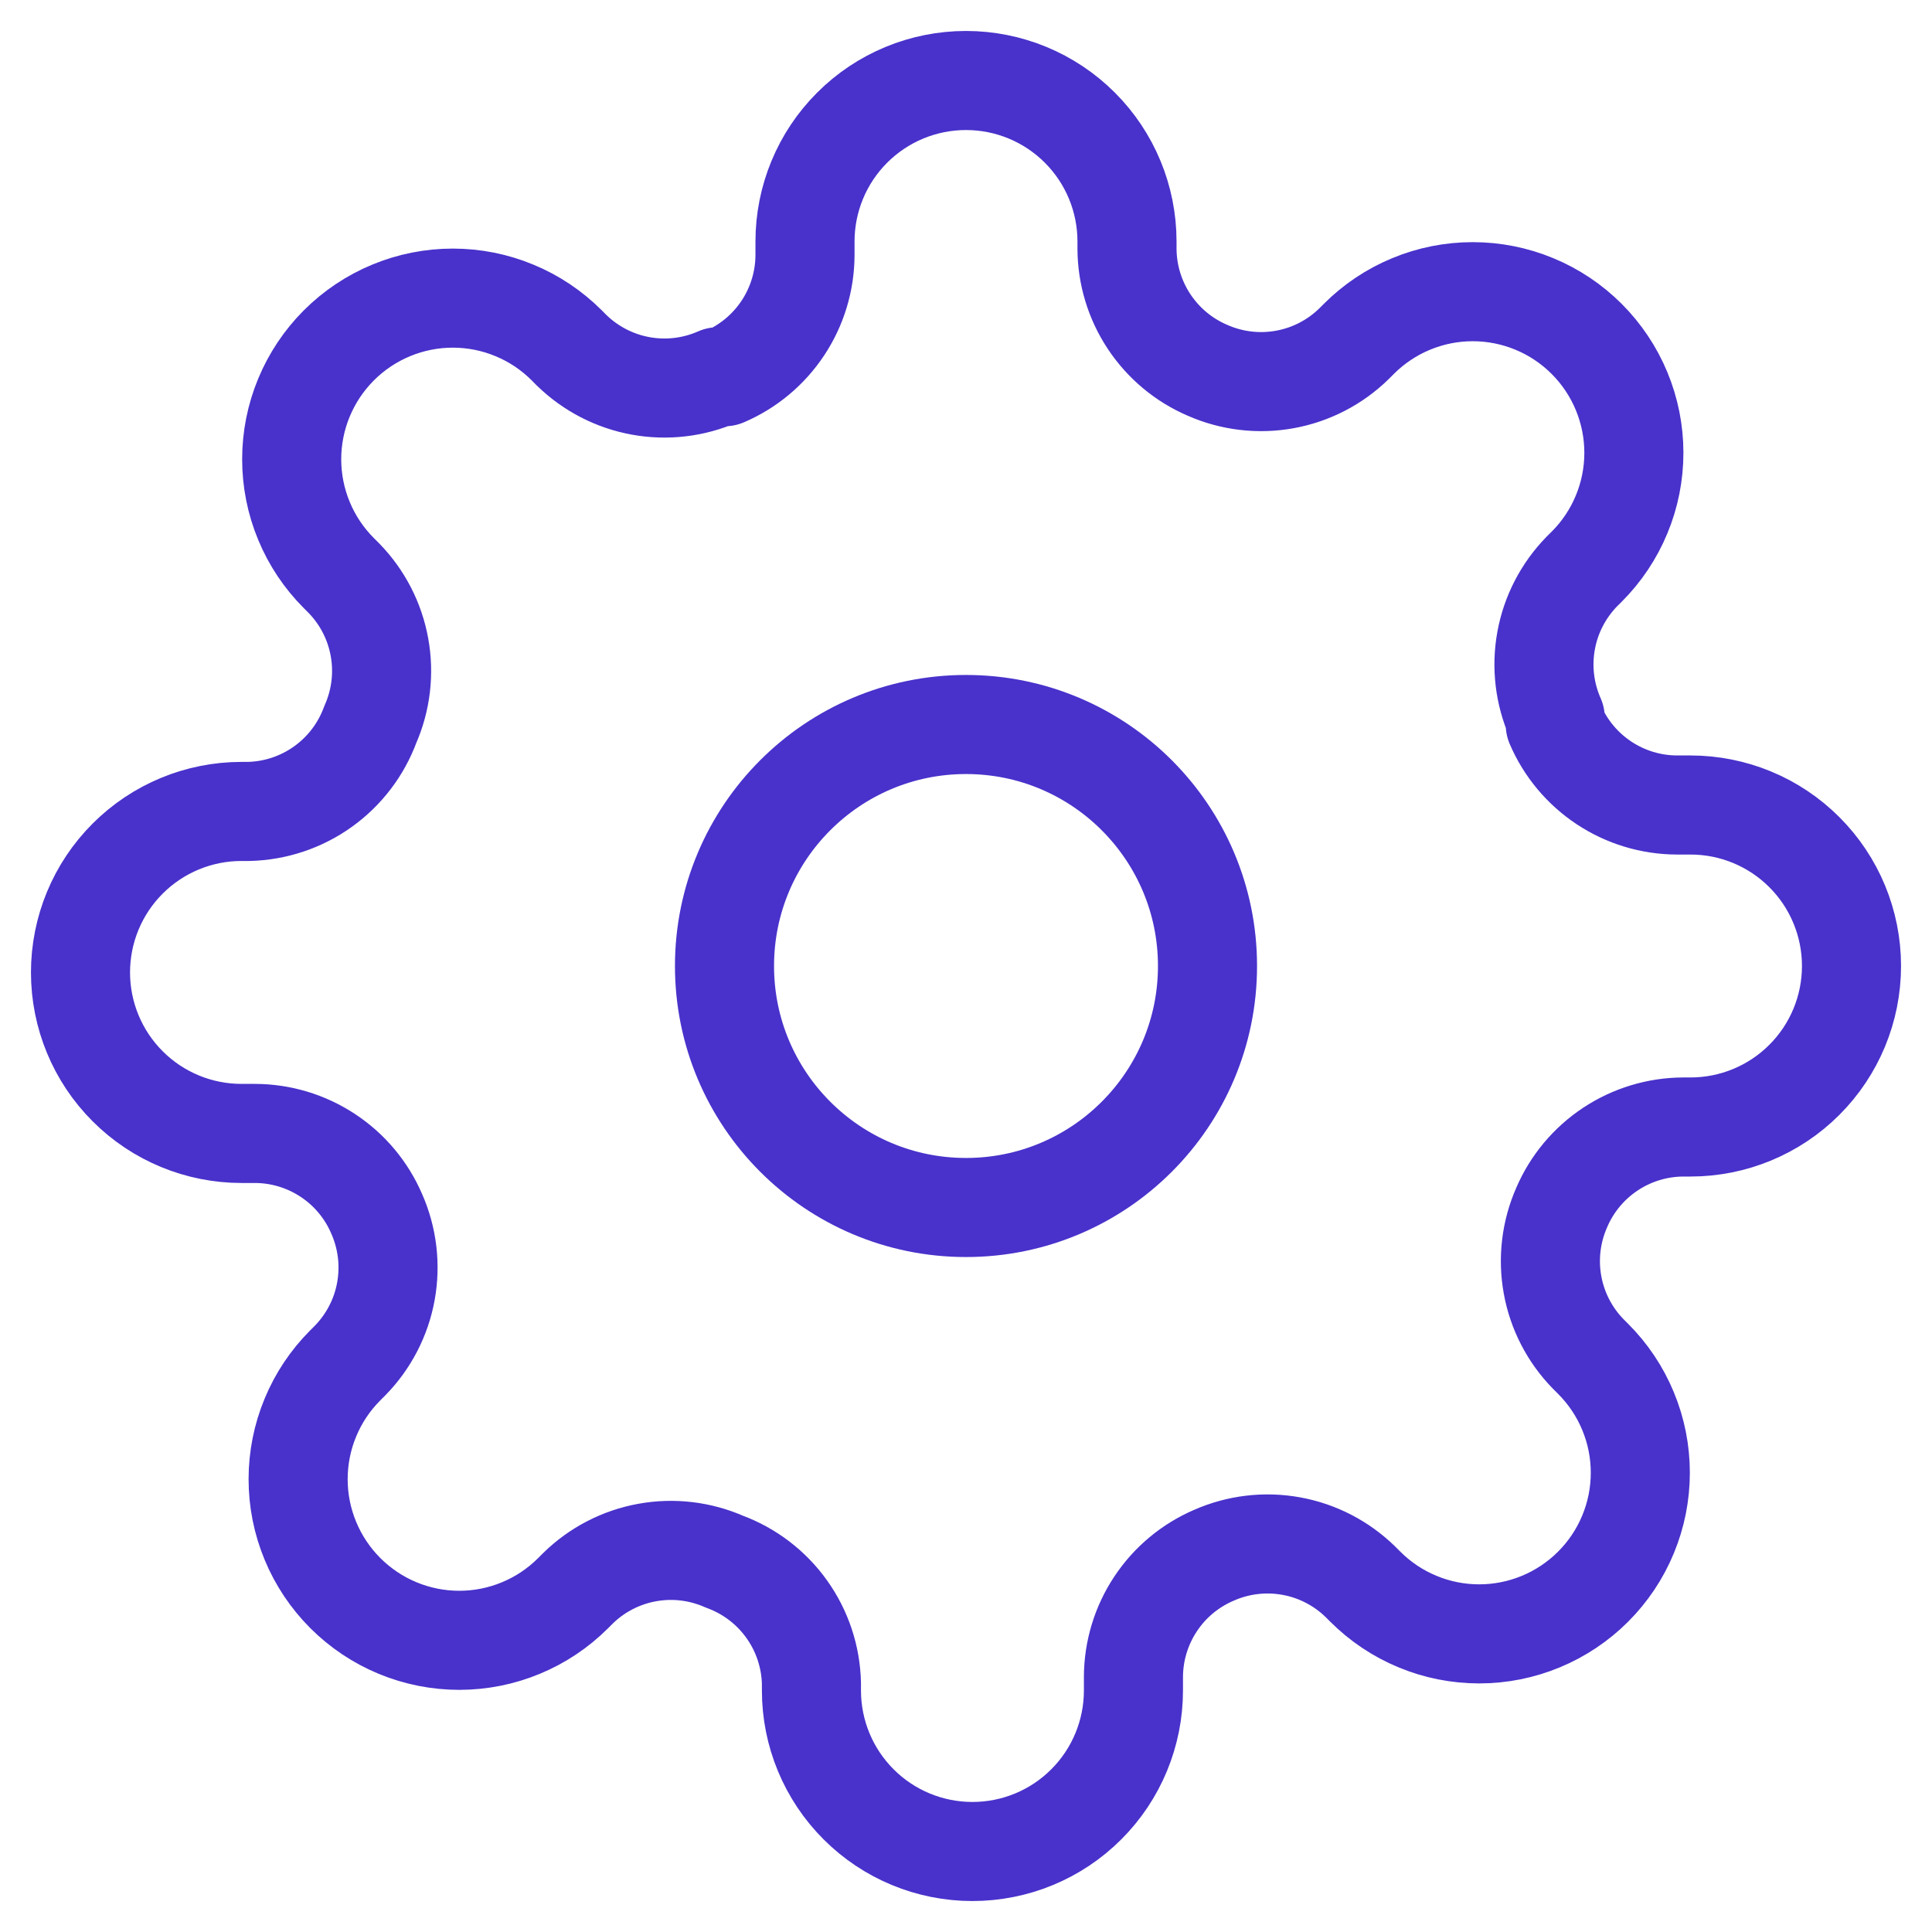
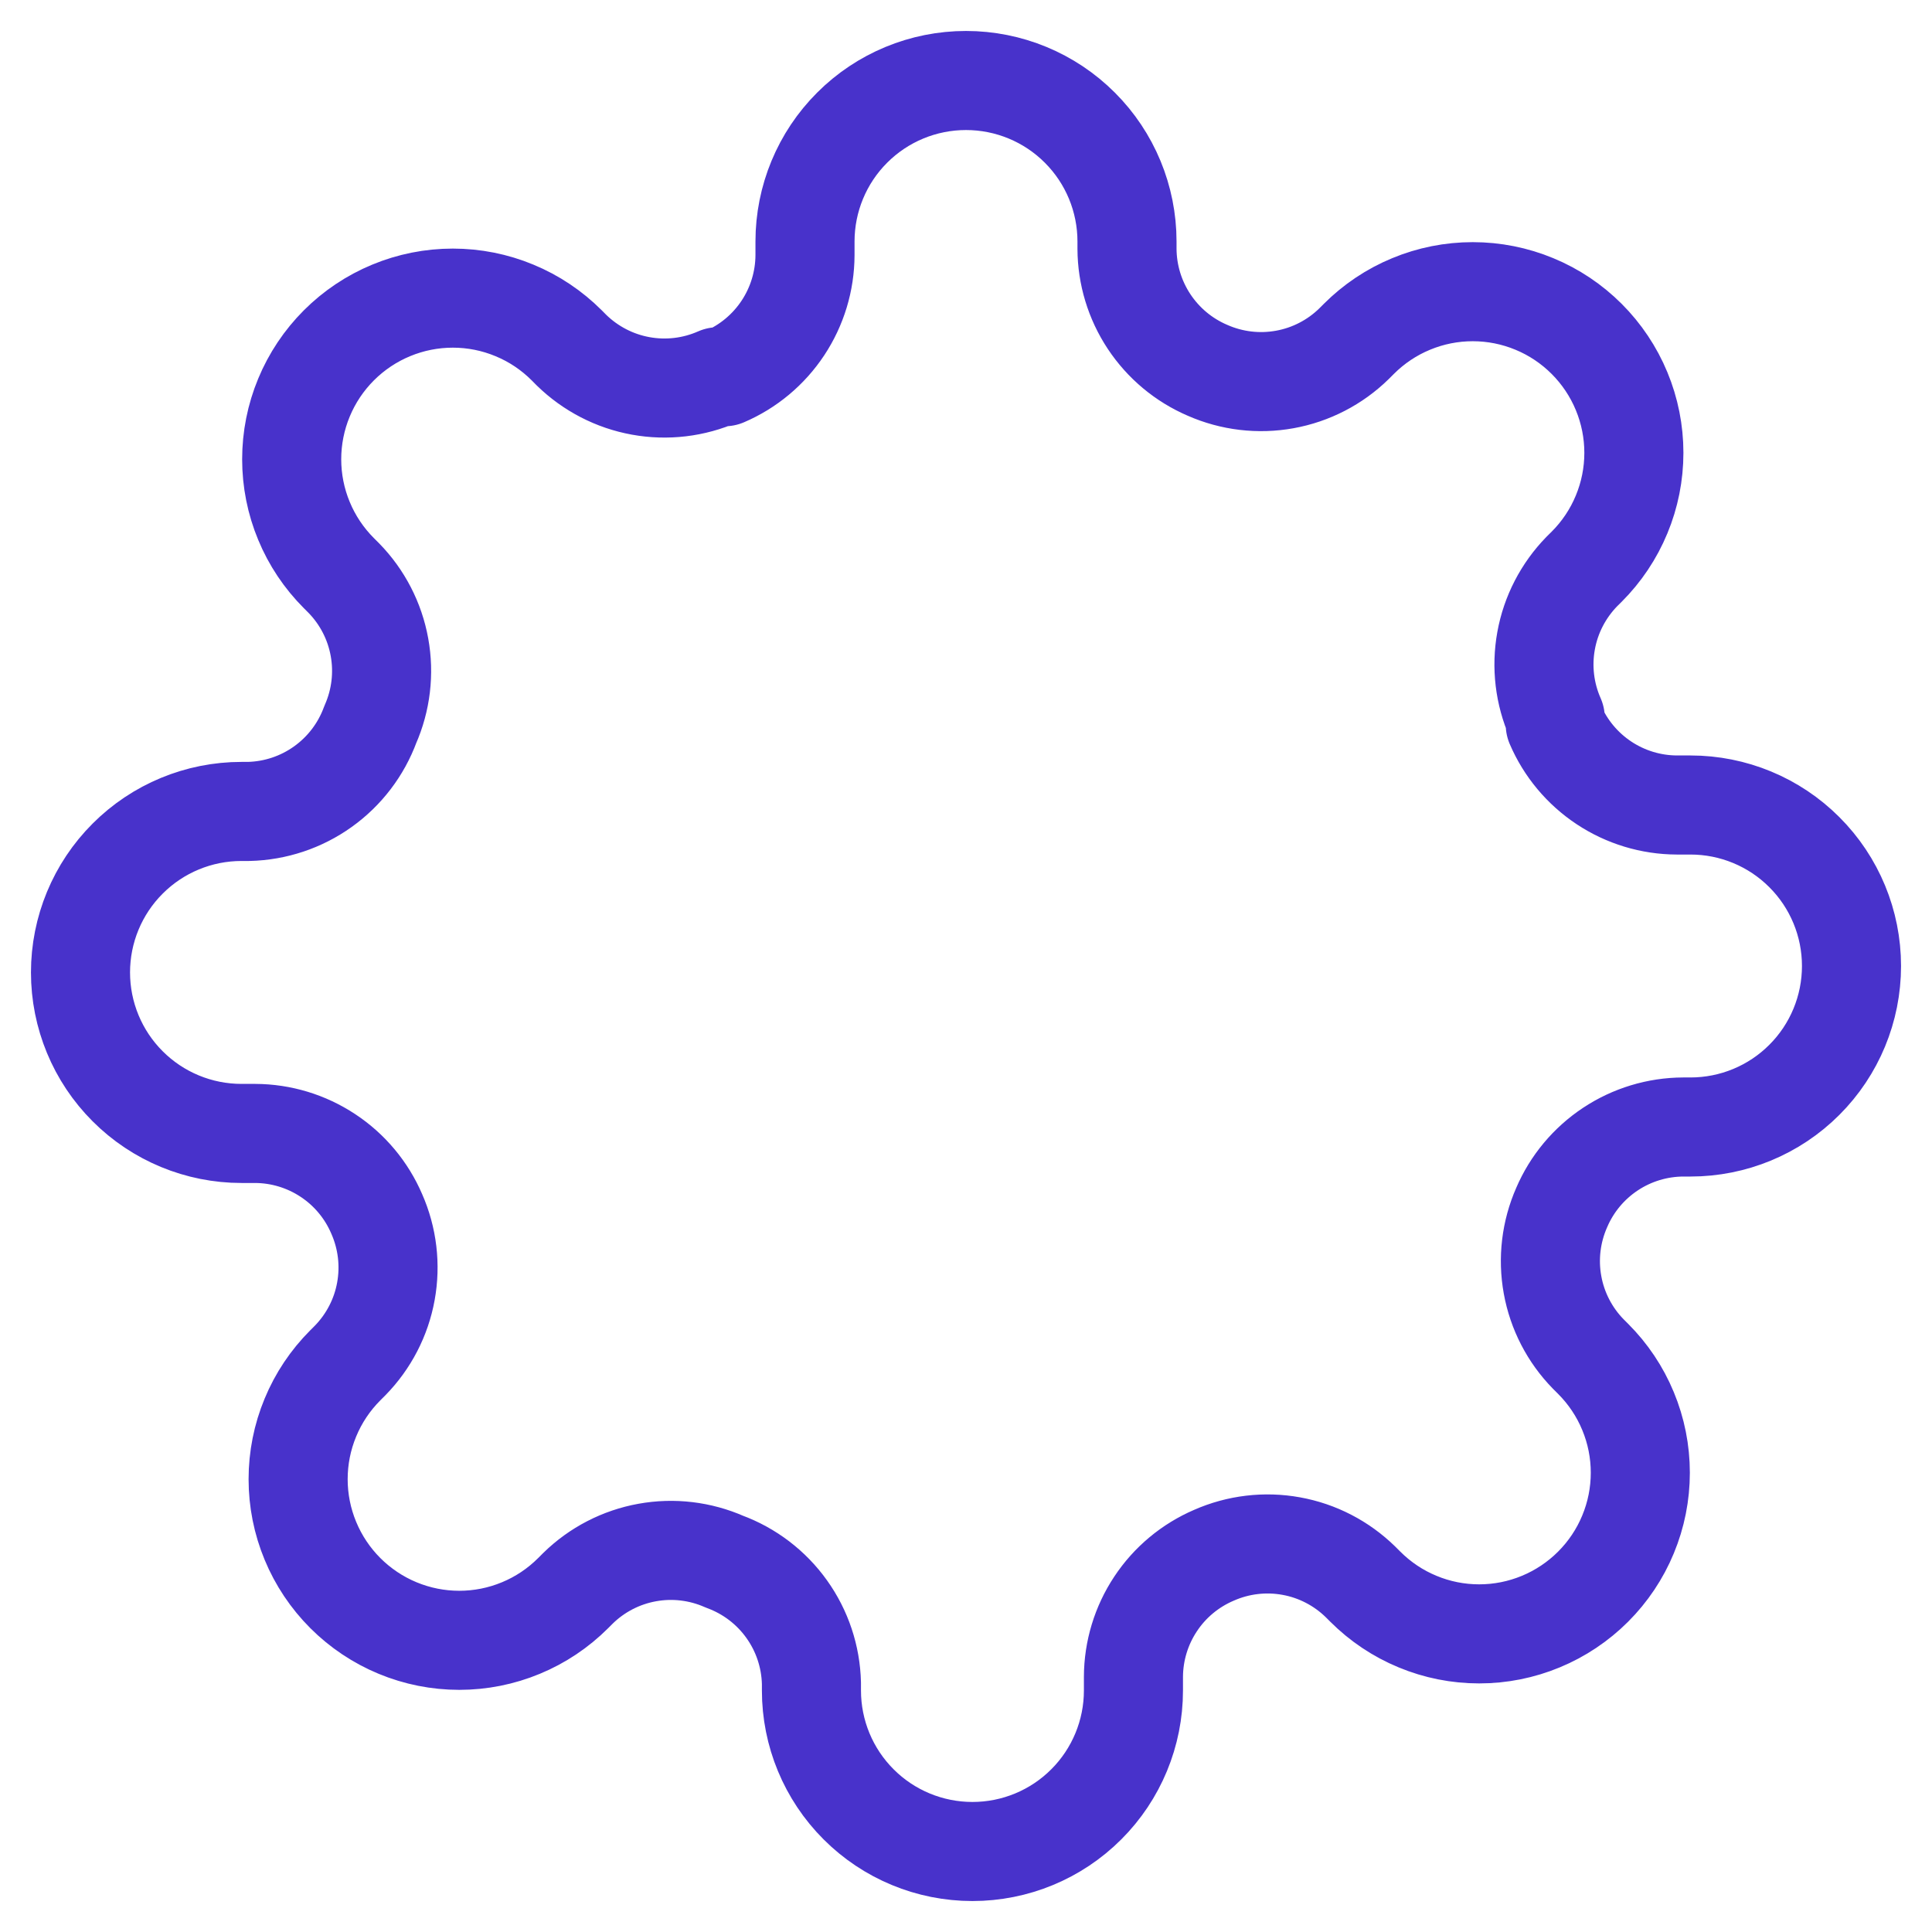
<svg xmlns="http://www.w3.org/2000/svg" width="39" height="39" viewBox="0 0 39 39" fill="none">
-   <path d="M19.5 24.375C22.192 24.375 24.375 22.192 24.375 19.5C24.375 16.808 22.192 14.625 19.5 14.625C16.808 14.625 14.625 16.808 14.625 19.5C14.625 22.192 16.808 24.375 19.5 24.375Z" stroke="#4832CB" stroke-width="2" stroke-linecap="round" stroke-linejoin="round" />
  <path d="M31.525 24.375C31.309 24.865 31.244 25.409 31.34 25.936C31.435 26.463 31.687 26.95 32.061 27.332L32.159 27.43C32.461 27.732 32.701 28.09 32.864 28.485C33.028 28.879 33.112 29.302 33.112 29.729C33.112 30.157 33.028 30.579 32.864 30.974C32.701 31.369 32.461 31.727 32.159 32.029C31.857 32.331 31.498 32.571 31.104 32.734C30.709 32.898 30.287 32.982 29.859 32.982C29.432 32.982 29.009 32.898 28.615 32.734C28.22 32.571 27.862 32.331 27.56 32.029L27.462 31.931C27.079 31.557 26.593 31.305 26.066 31.21C25.539 31.114 24.995 31.179 24.505 31.395C24.024 31.601 23.614 31.943 23.326 32.379C23.037 32.815 22.882 33.326 22.88 33.849V34.125C22.88 34.987 22.538 35.814 21.928 36.423C21.319 37.033 20.492 37.375 19.63 37.375C18.768 37.375 17.941 37.033 17.332 36.423C16.722 35.814 16.38 34.987 16.38 34.125V33.979C16.367 33.441 16.193 32.919 15.88 32.482C15.567 32.044 15.13 31.711 14.625 31.525C14.135 31.309 13.591 31.244 13.064 31.34C12.537 31.435 12.05 31.687 11.668 32.061L11.57 32.159C11.268 32.461 10.91 32.701 10.515 32.864C10.121 33.028 9.698 33.112 9.271 33.112C8.844 33.112 8.421 33.028 8.026 32.864C7.632 32.701 7.273 32.461 6.971 32.159C6.669 31.857 6.429 31.498 6.266 31.104C6.102 30.709 6.018 30.287 6.018 29.859C6.018 29.432 6.102 29.009 6.266 28.615C6.429 28.22 6.669 27.862 6.971 27.56L7.069 27.462C7.443 27.079 7.695 26.593 7.79 26.066C7.886 25.539 7.821 24.995 7.605 24.505C7.399 24.024 7.057 23.614 6.621 23.326C6.185 23.037 5.674 22.882 5.151 22.88H4.875C4.013 22.88 3.186 22.538 2.577 21.928C1.967 21.319 1.625 20.492 1.625 19.63C1.625 18.768 1.967 17.941 2.577 17.332C3.186 16.722 4.013 16.38 4.875 16.38H5.021C5.559 16.367 6.081 16.193 6.518 15.88C6.956 15.567 7.289 15.13 7.475 14.625C7.691 14.135 7.756 13.591 7.66 13.064C7.565 12.537 7.313 12.05 6.939 11.668L6.841 11.57C6.539 11.268 6.299 10.91 6.136 10.515C5.972 10.121 5.888 9.698 5.888 9.271C5.888 8.844 5.972 8.421 6.136 8.026C6.299 7.632 6.539 7.273 6.841 6.971C7.143 6.669 7.502 6.429 7.896 6.266C8.291 6.102 8.714 6.018 9.141 6.018C9.568 6.018 9.991 6.102 10.385 6.266C10.78 6.429 11.138 6.669 11.44 6.971L11.537 7.069C11.921 7.443 12.407 7.695 12.934 7.79C13.461 7.886 14.005 7.821 14.495 7.605H14.625C15.106 7.399 15.515 7.057 15.804 6.621C16.093 6.185 16.248 5.674 16.25 5.151V4.875C16.25 4.013 16.592 3.186 17.202 2.577C17.811 1.967 18.638 1.625 19.5 1.625C20.362 1.625 21.189 1.967 21.798 2.577C22.408 3.186 22.75 4.013 22.75 4.875V5.021C22.752 5.544 22.907 6.055 23.196 6.491C23.485 6.927 23.894 7.269 24.375 7.475C24.865 7.691 25.409 7.756 25.936 7.66C26.463 7.565 26.95 7.313 27.332 6.939L27.43 6.841C27.732 6.539 28.09 6.299 28.485 6.136C28.879 5.972 29.302 5.888 29.729 5.888C30.157 5.888 30.579 5.972 30.974 6.136C31.369 6.299 31.727 6.539 32.029 6.841C32.331 7.143 32.571 7.502 32.734 7.896C32.898 8.291 32.982 8.714 32.982 9.141C32.982 9.568 32.898 9.991 32.734 10.385C32.571 10.78 32.331 11.138 32.029 11.44L31.931 11.537C31.557 11.921 31.305 12.407 31.21 12.934C31.114 13.461 31.179 14.005 31.395 14.495V14.625C31.601 15.106 31.943 15.515 32.379 15.804C32.815 16.093 33.326 16.248 33.849 16.25H34.125C34.987 16.25 35.814 16.592 36.423 17.202C37.033 17.811 37.375 18.638 37.375 19.5C37.375 20.362 37.033 21.189 36.423 21.798C35.814 22.408 34.987 22.75 34.125 22.75H33.979C33.456 22.752 32.945 22.907 32.509 23.196C32.073 23.485 31.731 23.894 31.525 24.375V24.375Z" stroke="#4832CB" stroke-width="2" stroke-linecap="round" stroke-linejoin="round" />
</svg>